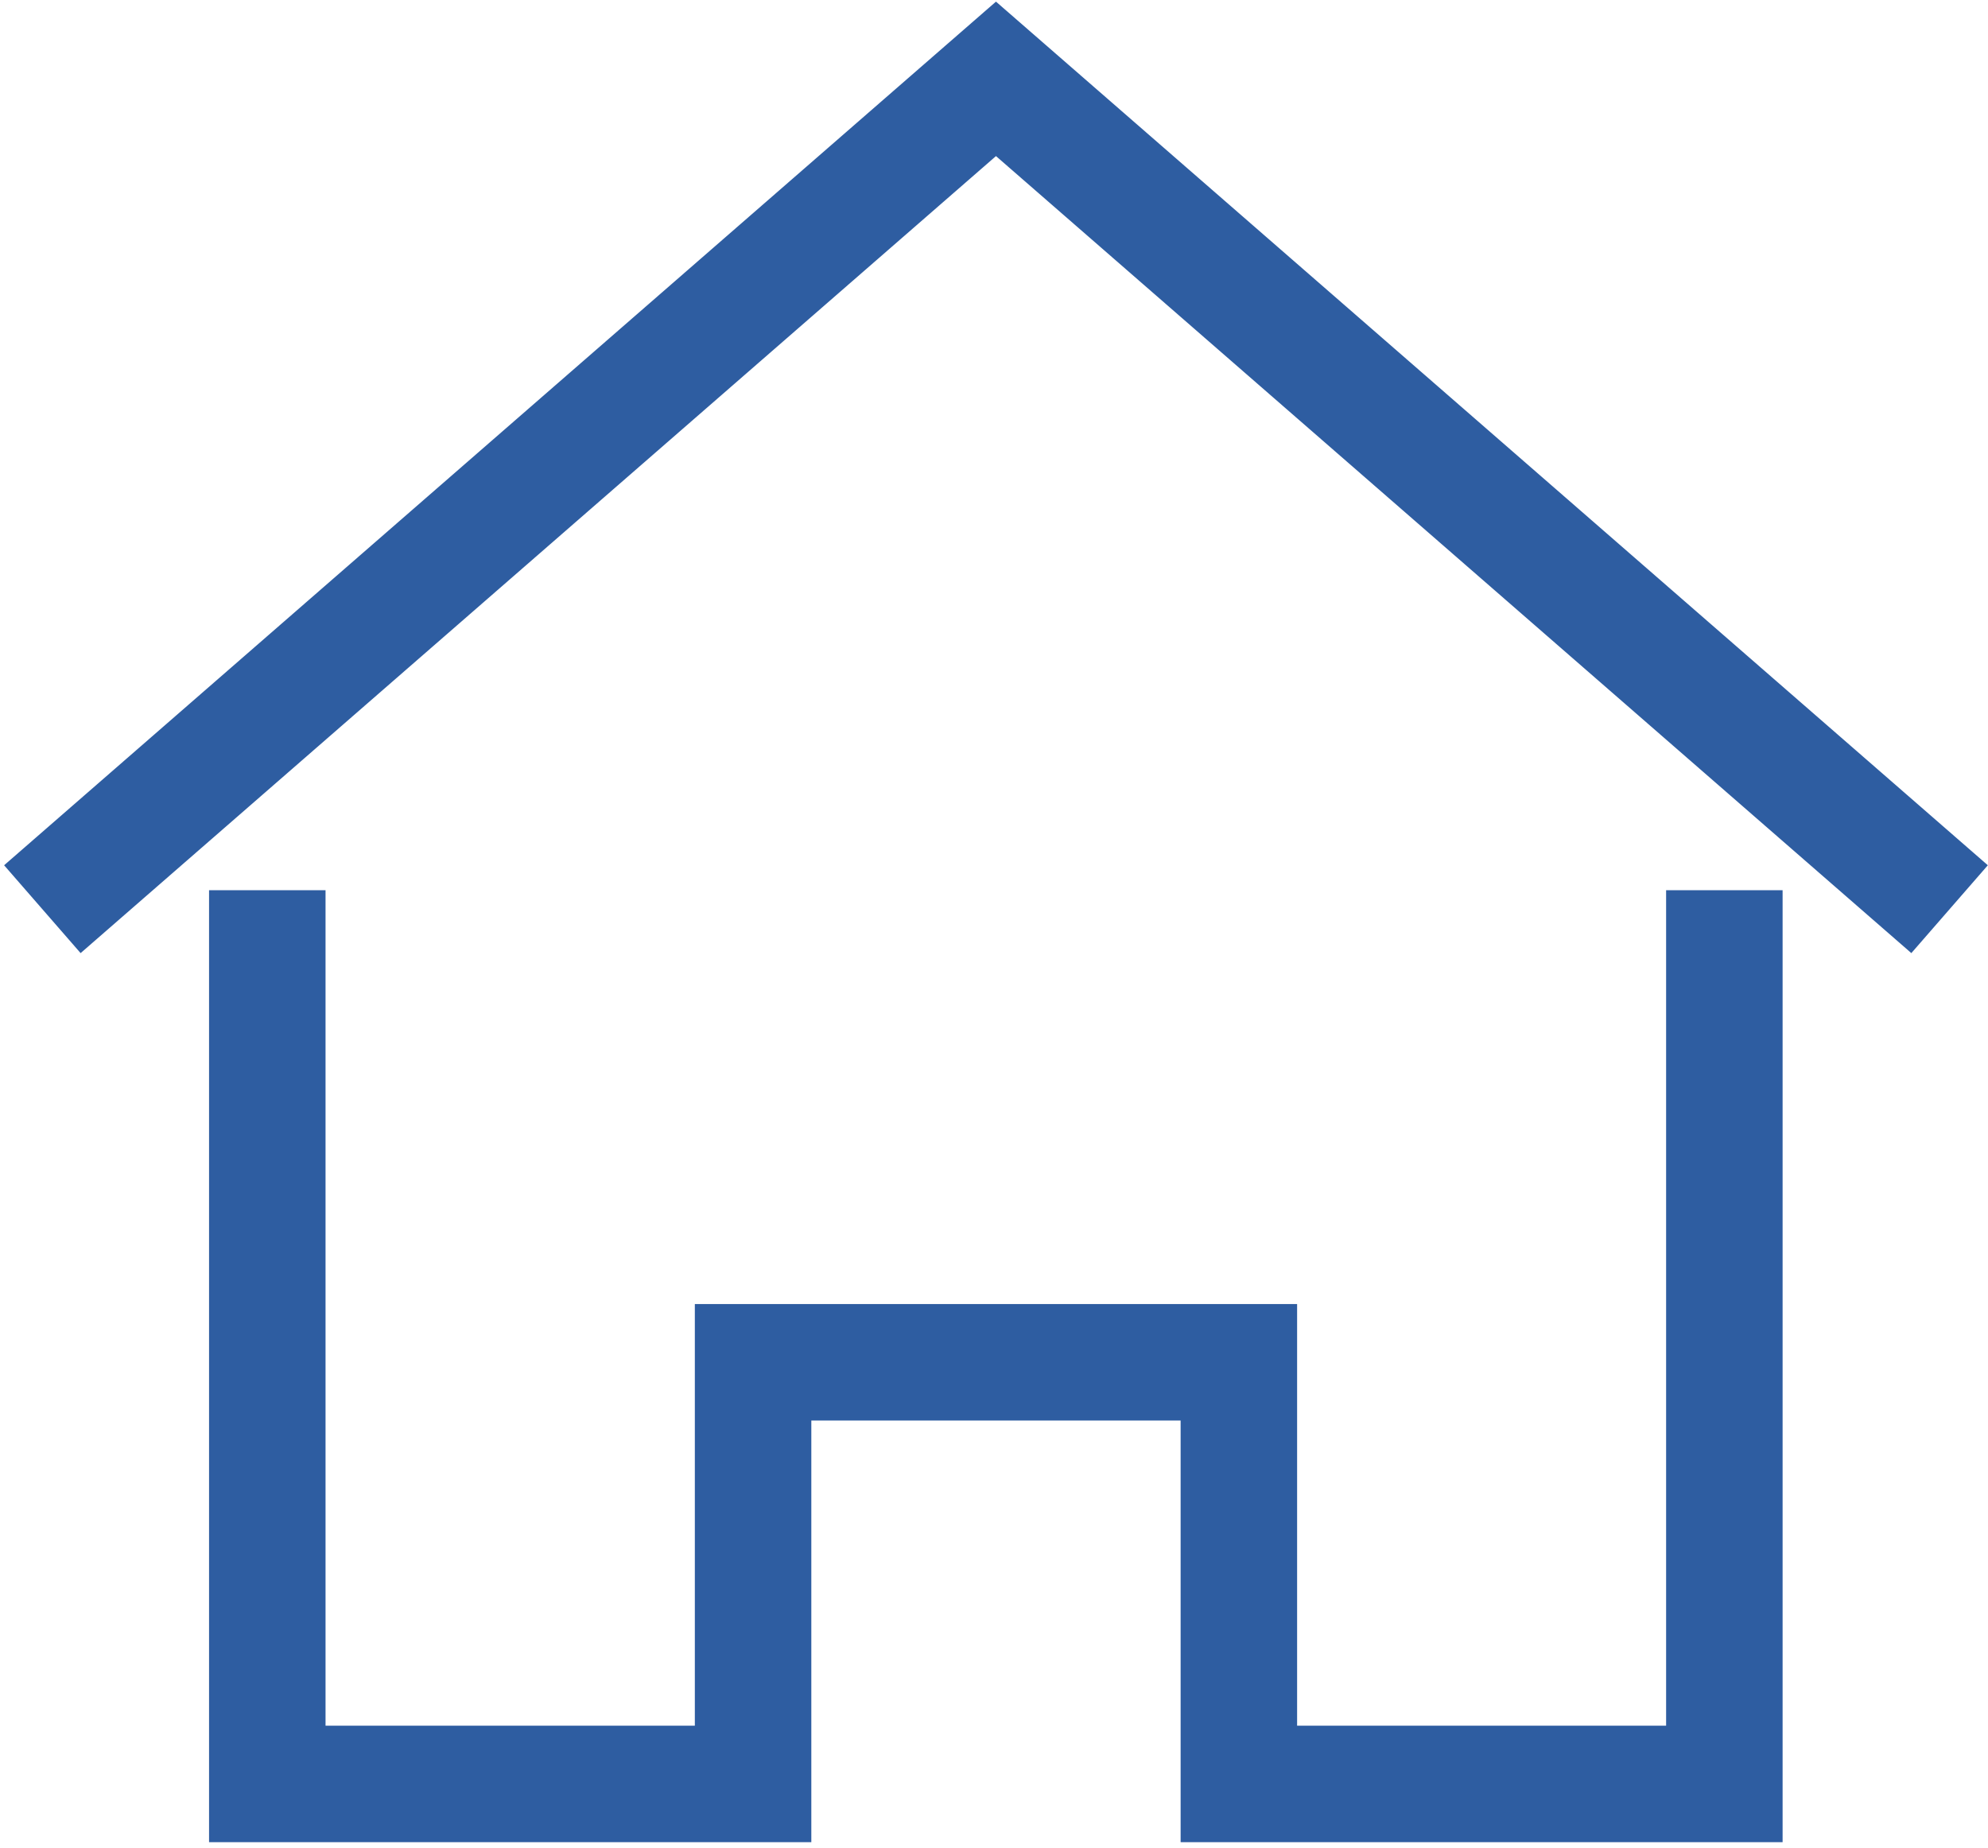
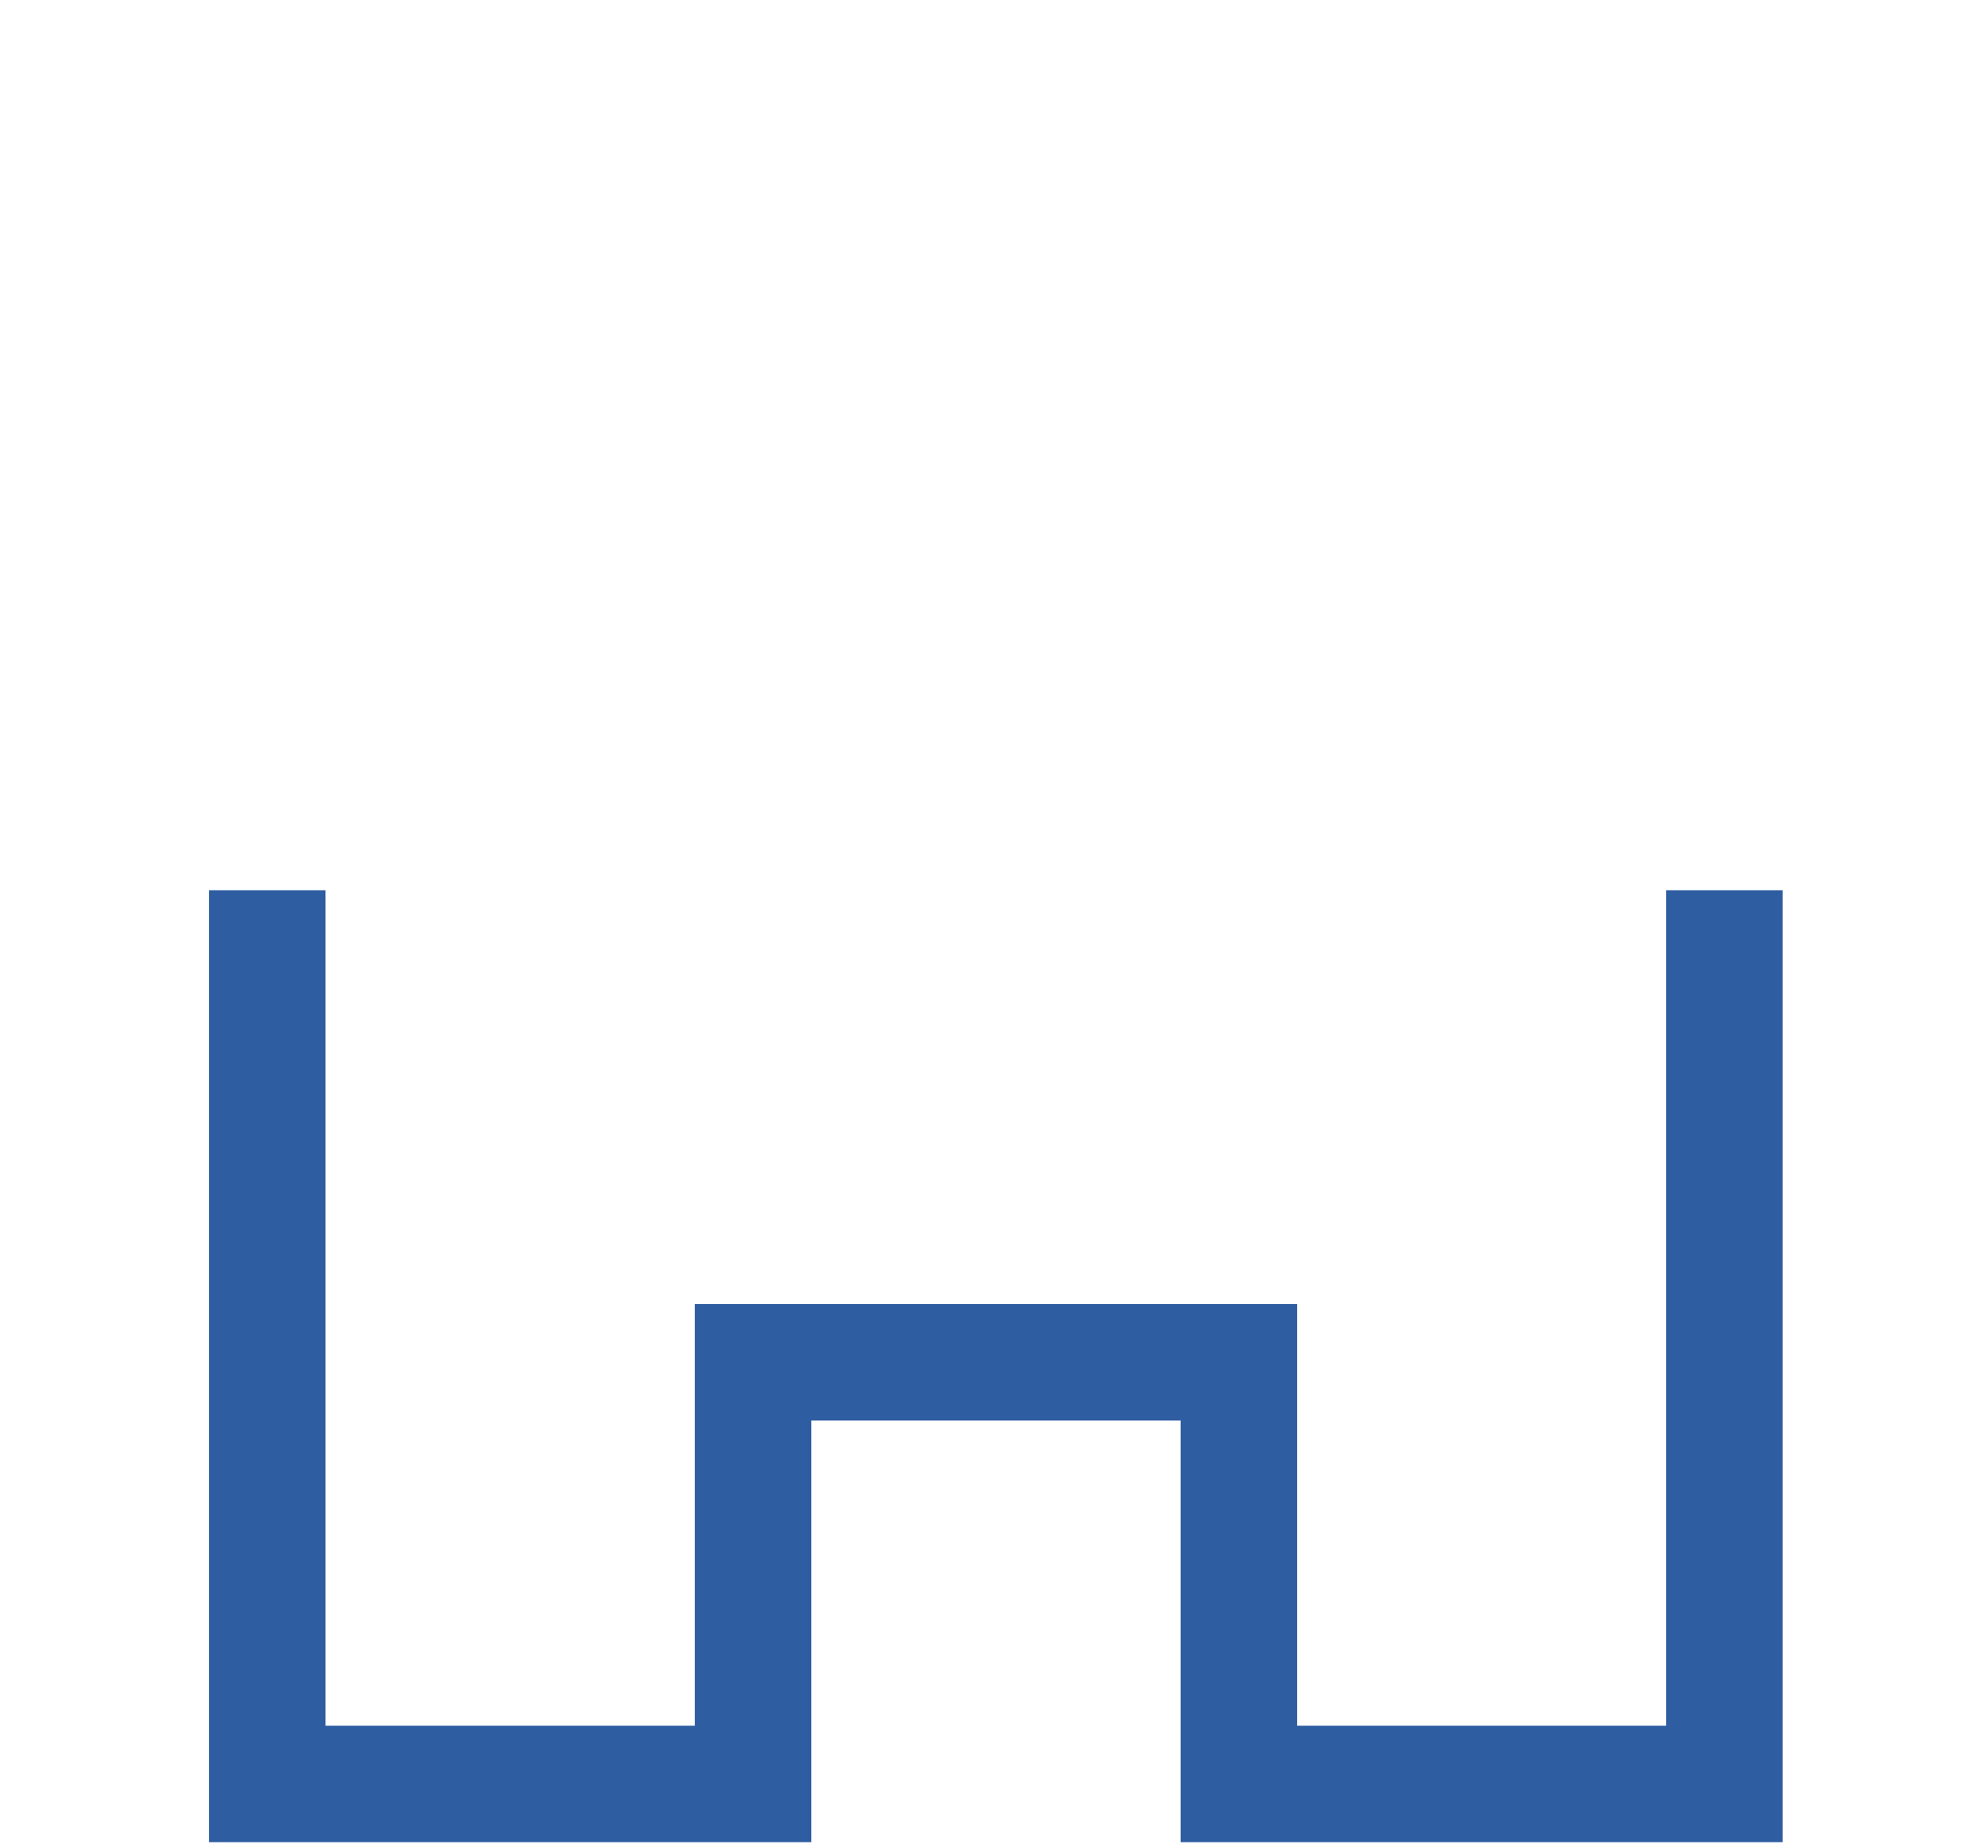
<svg xmlns="http://www.w3.org/2000/svg" width="256" height="238" viewBox="0 0 256 238" fill="none">
-   <path d="M245.397 112.155L128.254 10.155L11.111 112.155" stroke="#2e5da1" stroke-width="15" stroke-miterlimit="10" stroke-linecap="square" />
  <path d="M34.421 122.138V229.728H96.976V175.43H159.532V229.728H222.05V122.138" stroke="#2e5da1" stroke-width="15" stroke-miterlimit="10" stroke-linecap="square" />
</svg>